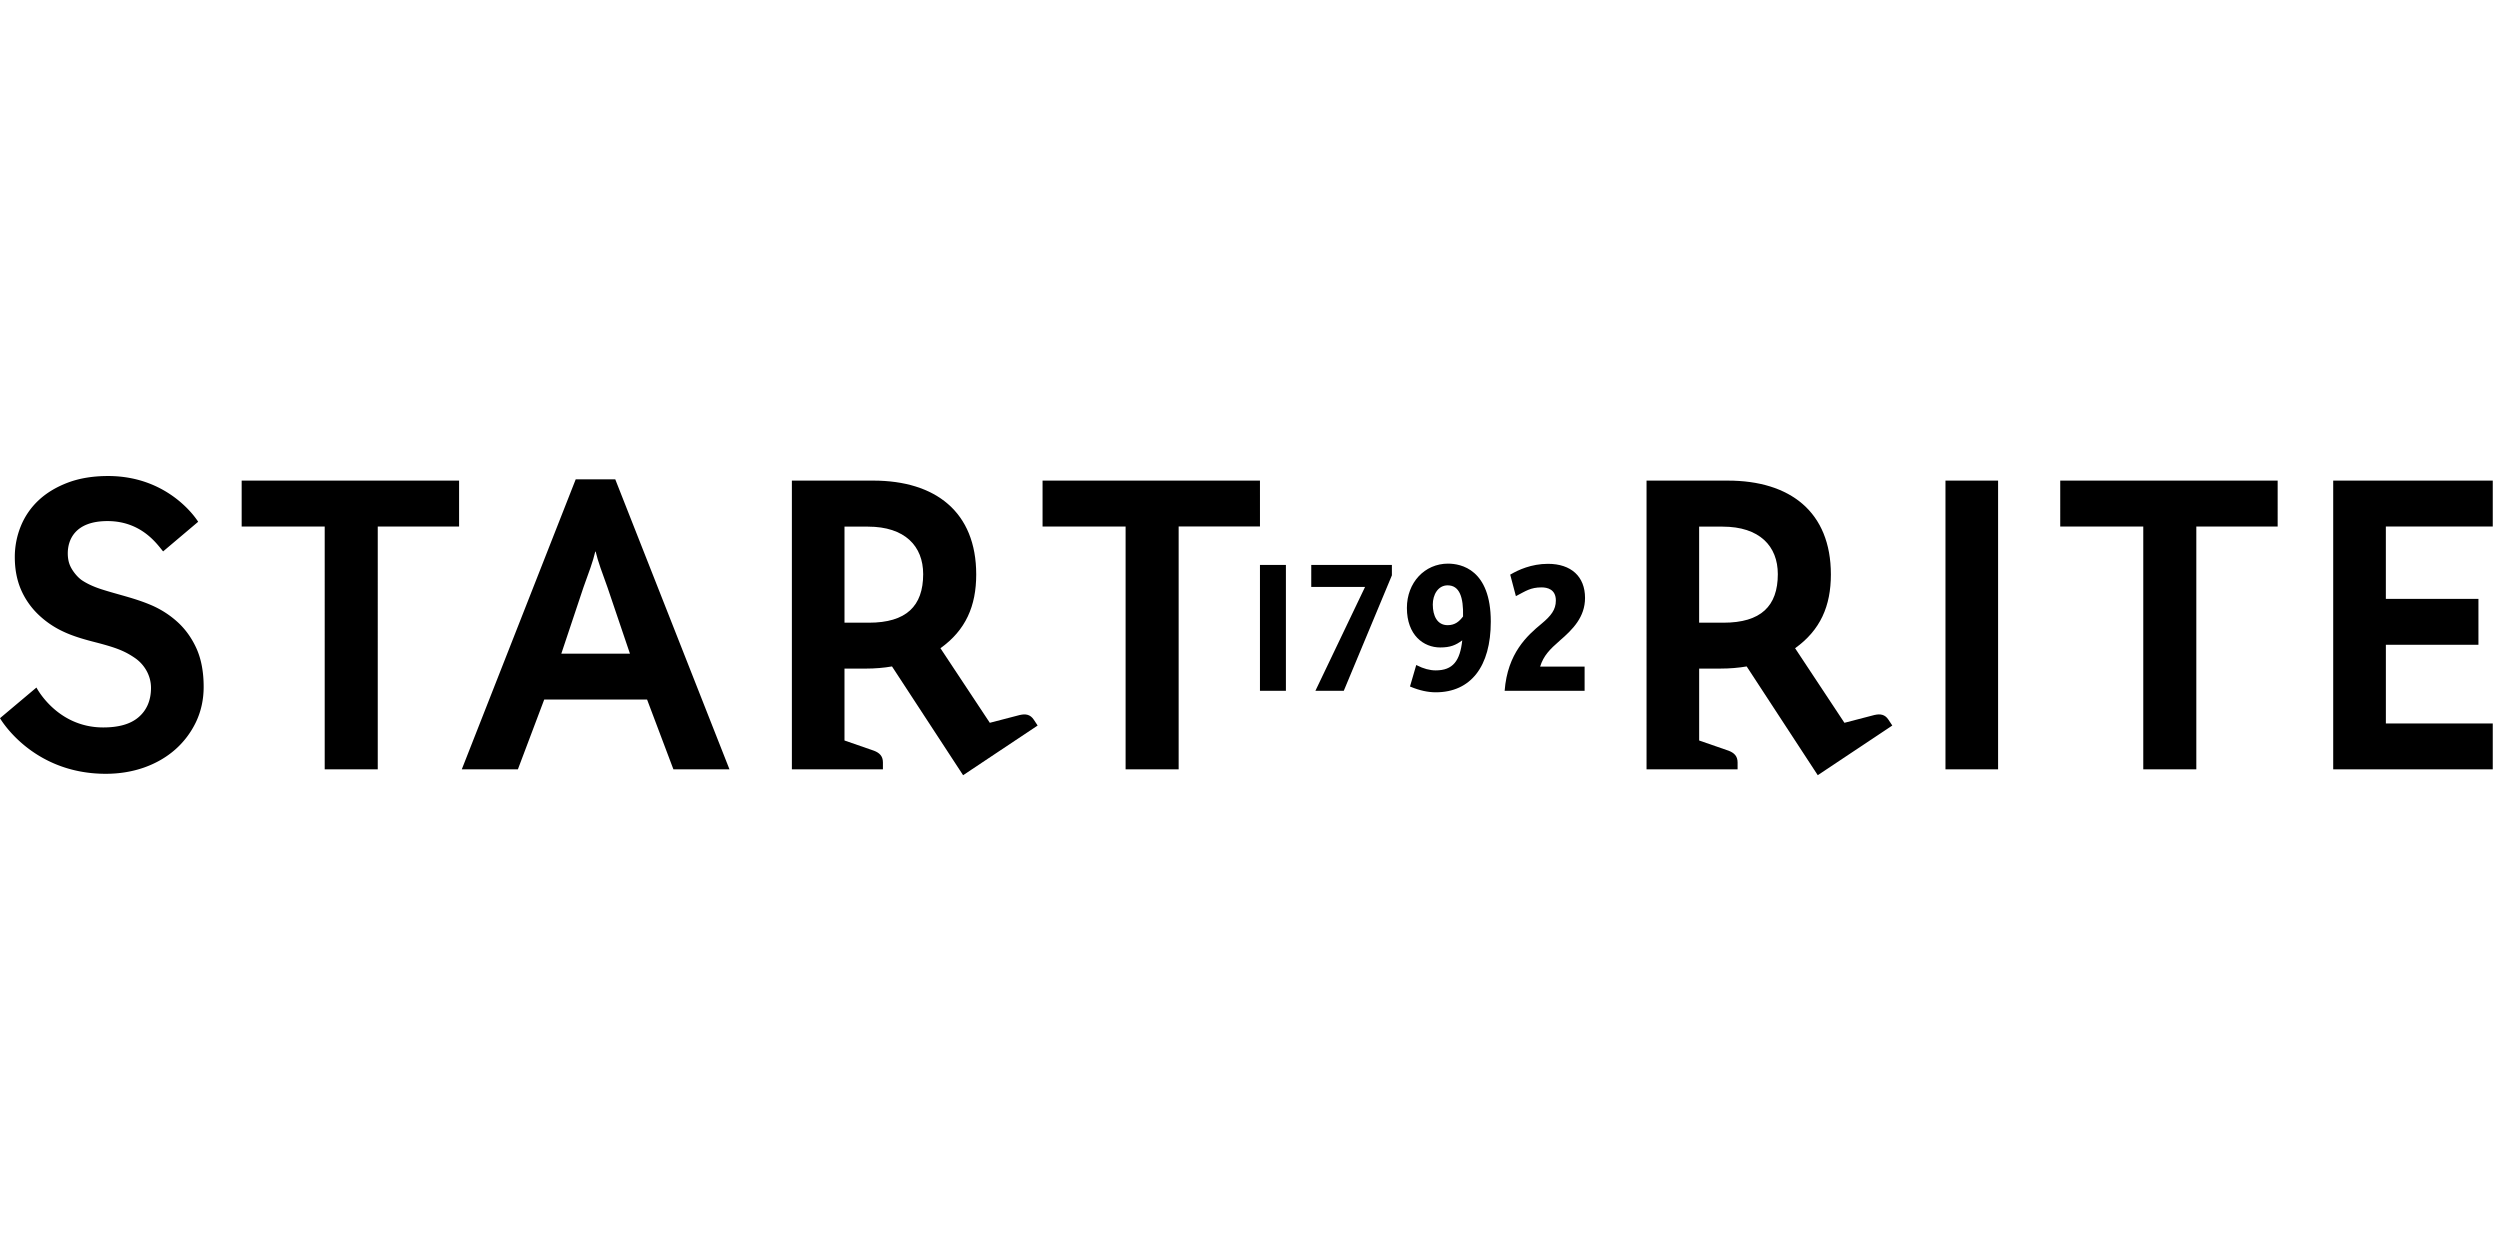
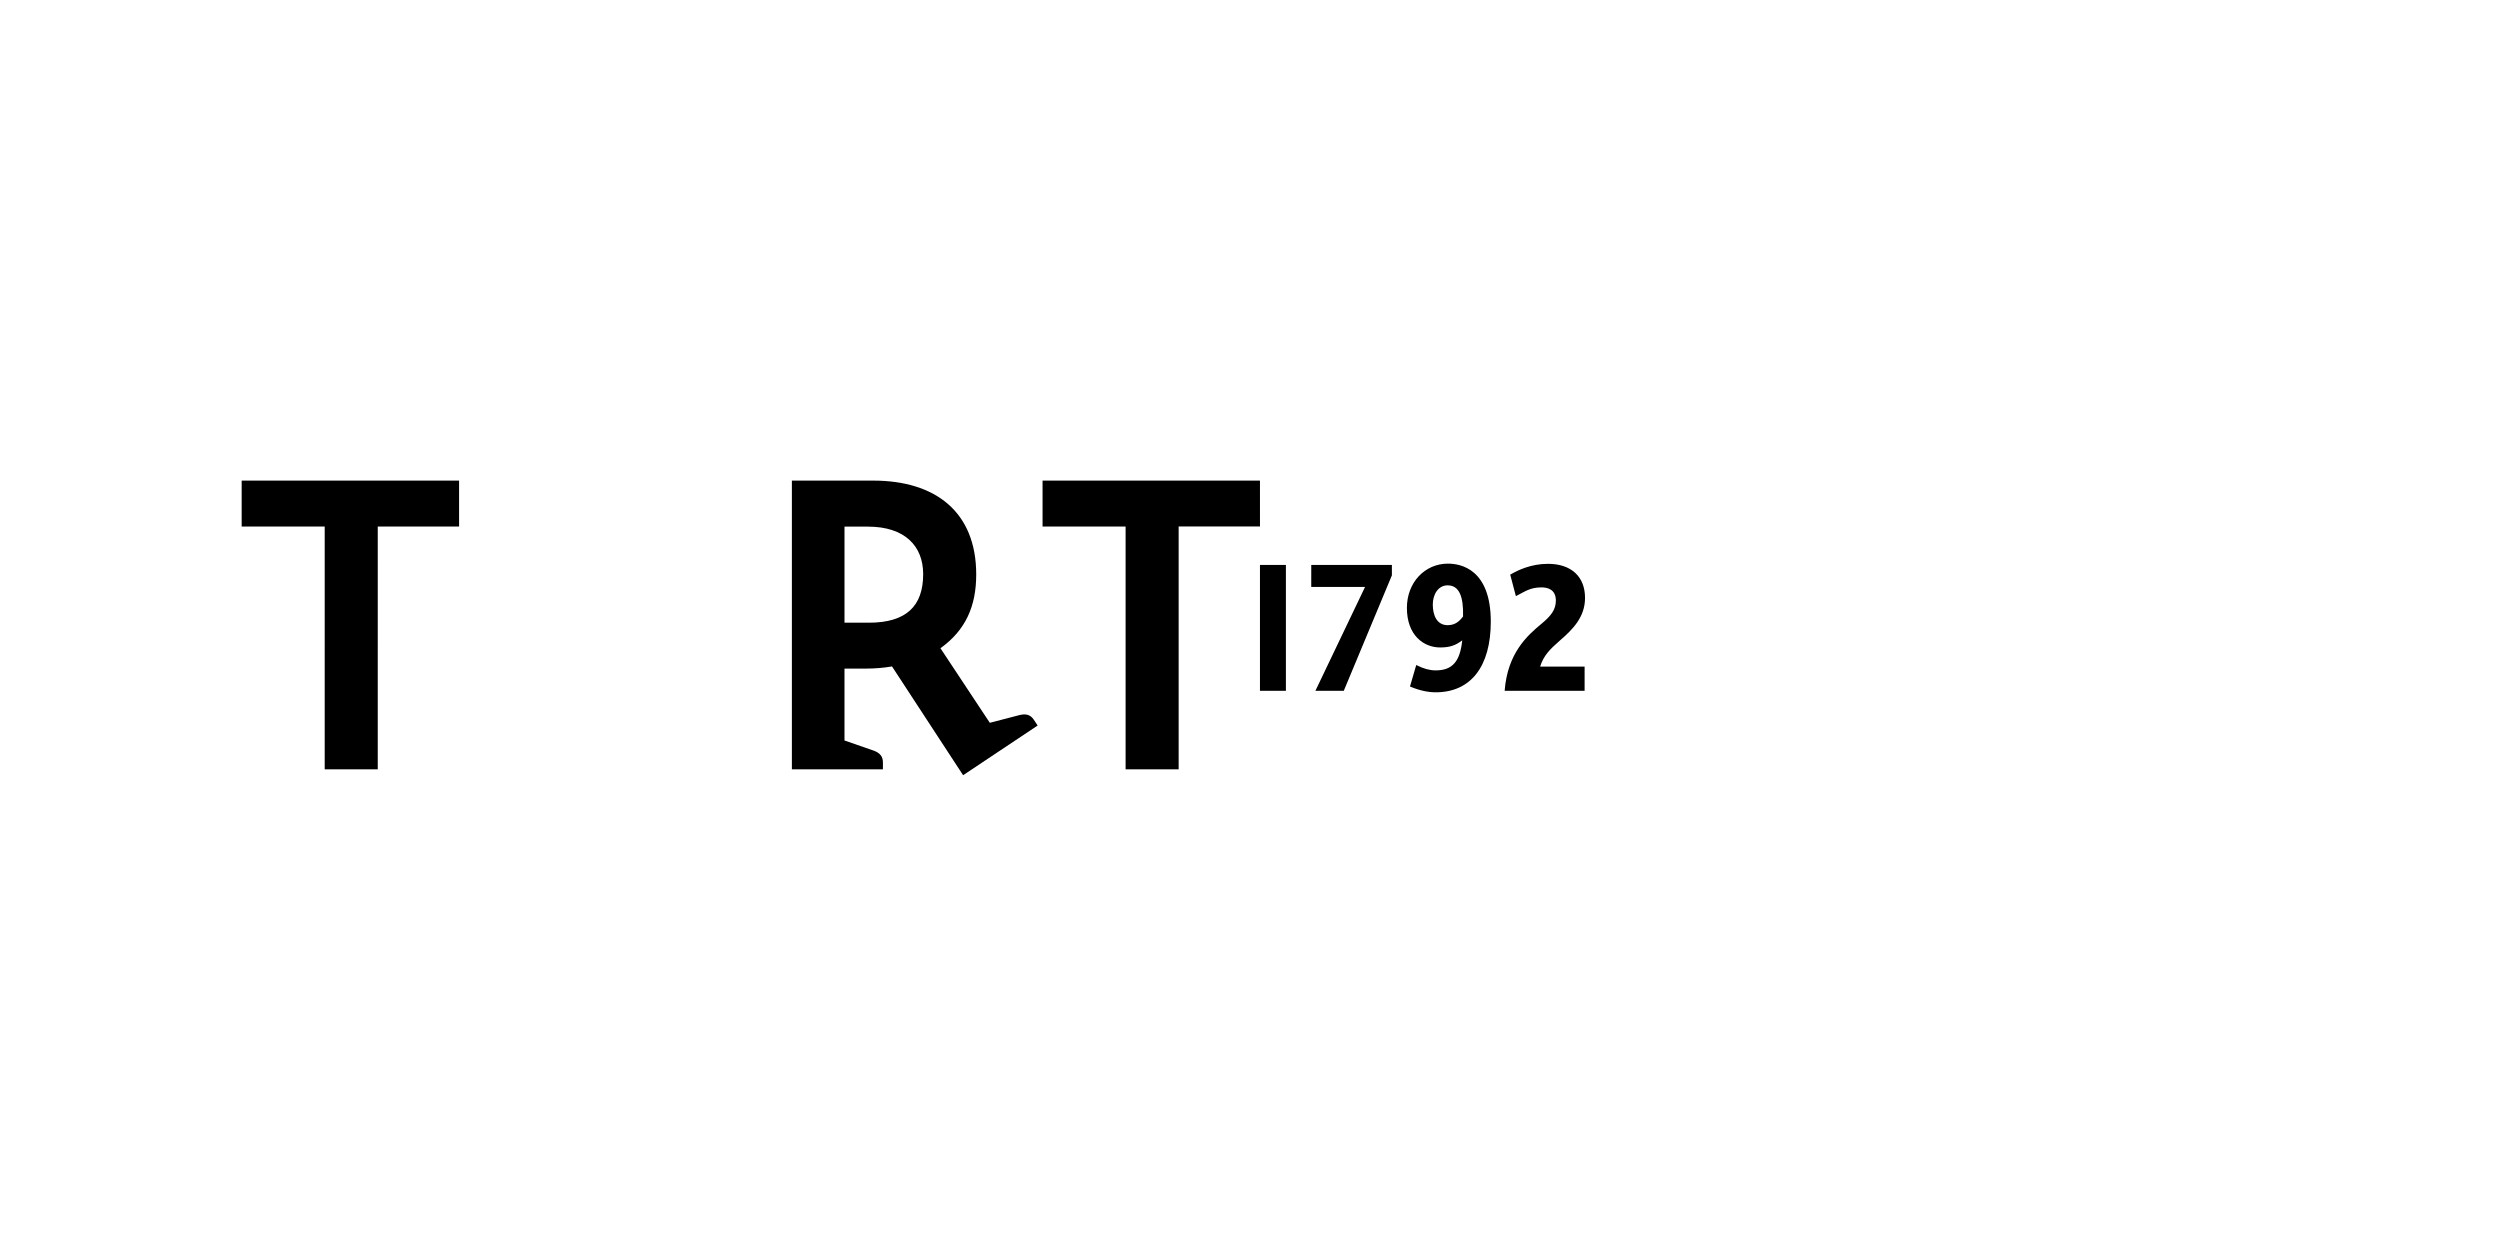
<svg xmlns="http://www.w3.org/2000/svg" xmlns:xlink="http://www.w3.org/1999/xlink" width="600" height="300" viewBox="0 0 254 31">
  <defs>
    <path id="a" d="M20.692 29.915H0V.088h20.692v29.827z" />
-     <path id="c" d="M25.268 29.552H.3V.19h24.968v29.362z" />
    <path id="e" d="M16.21 29.526V.19H0v29.336h16.21z" />
    <path id="g" d="M0 29.915h253.263V.088H0z" />
  </defs>
  <g fill="#000" fill-rule="evenodd">
    <path d="M128.012 22.186h2.636V9.396h-2.636m5.211 2.234h5.468l-5.046 10.555h2.883l4.888-11.73v-1.06h-8.192" />
    <g transform="translate(0 .276)">
      <path d="M158.468 16.817c-1 .872-1.647 1.524-1.99 2.633h4.518v2.46h-8.124c.292-3.828 2.292-5.61 3.755-6.82.955-.795 1.448-1.418 1.448-2.35 0-1.16-.883-1.337-1.456-1.337-1.122 0-1.614.38-2.515.842l-.09.047-.577-2.188.072-.035c.723-.423 2.064-1.06 3.766-1.06 2.357 0 3.765 1.293 3.765 3.465 0 1.943-1.246 3.204-2.572 4.342zm-11.388-1.575c-1.066 0-1.508-.96-1.508-2.1 0-.975.517-1.947 1.508-1.947 1.204 0 1.617 1.195 1.566 3.165-.374.487-.8.882-1.567.882m.047-6.254c-2.387 0-4.185 1.934-4.185 4.5 0 2.777 1.698 4.018 3.384 4.018 1.026 0 1.574-.23 2.24-.724-.223 2.082-.942 3.053-2.697 3.053-.602 0-1.243-.174-1.89-.505l-.087-.044-.637 2.187.078.03c.888.372 1.745.558 2.535.558 3.558 0 5.597-2.614 5.597-7.18 0-5.32-3.038-5.892-4.34-5.892M128.012.553h-22.088v4.664h8.437V29.89h5.39V5.216h8.262m-103.46.001h8.437V29.89h5.39V5.217h8.263V.554h-22.09" />
      <g>
        <mask id="b">
          <use xlink:href="#a" />
        </mask>
-         <path d="M18.05 14.932a9.596 9.596 0 0 0-2.694-1.73c-1.698-.724-3.307-1.047-5.05-1.608-.676-.22-1.35-.5-1.952-.894-.482-.318-.99-.954-1.228-1.493-.17-.38-.24-.82-.24-1.267 0-1.35.72-3.274 4.037-3.274 3.512 0 5.09 2.433 5.65 3.08l3.56-3.01S17.33.087 10.98.087c-1.515 0-2.877.22-4.05.658-1.182.443-2.187 1.044-2.986 1.788a7.422 7.422 0 0 0-1.83 2.65 8.297 8.297 0 0 0-.61 3.162c0 1.197.207 2.287.61 3.242a7.805 7.805 0 0 0 1.72 2.517 9.31 9.31 0 0 0 2.57 1.777c.957.457 2.046.78 3.208 1.077 2.273.583 3.084.928 4.104 1.622.886.61 1.626 1.7 1.626 3.035 0 1.33-.482 2.318-1.28 2.99-.83.704-2.032 1.027-3.58 1.027-4.708 0-6.78-4.055-6.78-4.055L0 24.692s3.22 5.65 10.745 5.65c1.377 0 2.684-.213 3.88-.632 1.206-.426 2.27-1.038 3.16-1.818a8.772 8.772 0 0 0 2.125-2.806c.517-1.085.782-2.287.782-3.58 0-1.495-.24-2.796-.714-3.862-.474-1.06-1.12-1.973-1.928-2.712" />
      </g>
-       <path d="m57.03 18.135 2.244-6.72c.53-1.468.984-2.67 1.205-3.65h.04c.223.98.675 2.182 1.206 3.65l2.277 6.72H57.03zM58.493.422 46.917 29.89h5.7l2.675-7.09h10.452l2.675 7.09h5.696L62.51.422h-4.018z" />
      <g transform="translate(80.155 .363)">
        <mask id="d">
          <use xlink:href="#c" />
        </mask>
        <path d="M8.12 14.627H5.646v-9.76H8.03c3.755 0 5.61 1.98 5.61 4.827 0 3.25-1.72 4.933-5.52 4.933M23.476 24l-3.066.798-5.016-7.578c2.57-1.838 3.635-4.288 3.635-7.49 0-6.37-4.15-9.54-10.47-9.54H.3v29.336h9.25v-.707c0-.646-.36-.974-.908-1.185l-2.997-1.04V19.29H7.8c.963 0 1.852-.077 2.672-.22l7.224 11.052 7.572-5.048-.388-.59c-.355-.54-.832-.613-1.405-.482" />
      </g>
      <g transform="translate(237.054 .363)">
        <mask id="f">
          <use xlink:href="#e" />
        </mask>
-         <path d="M16.21 4.854V.19H0v29.336h16.21v-4.66H5.35V16.87h9.405v-4.663H5.348V4.854" />
      </g>
      <mask id="h">
        <use xlink:href="#g" />
      </mask>
-       <path d="M197.66 29.89h5.346V.553h-5.346m11.66 4.664h8.436V29.89h5.39V5.217h8.264V.554h-22.09M175.107 14.99h-2.475V5.23h2.385c3.757 0 5.61 1.98 5.61 4.828 0 3.25-1.72 4.932-5.52 4.932m15.354 9.373-3.066.798-5.013-7.577c2.568-1.838 3.636-4.288 3.636-7.49 0-6.37-4.15-9.54-10.466-9.54h-8.263V29.89h9.25v-.707c0-.645-.36-.974-.907-1.185l-2.998-1.04v-7.307h2.156c.962 0 1.852-.076 2.672-.218l7.222 11.05 7.573-5.047-.39-.59c-.352-.54-.83-.613-1.404-.482" />
    </g>
  </g>
</svg>